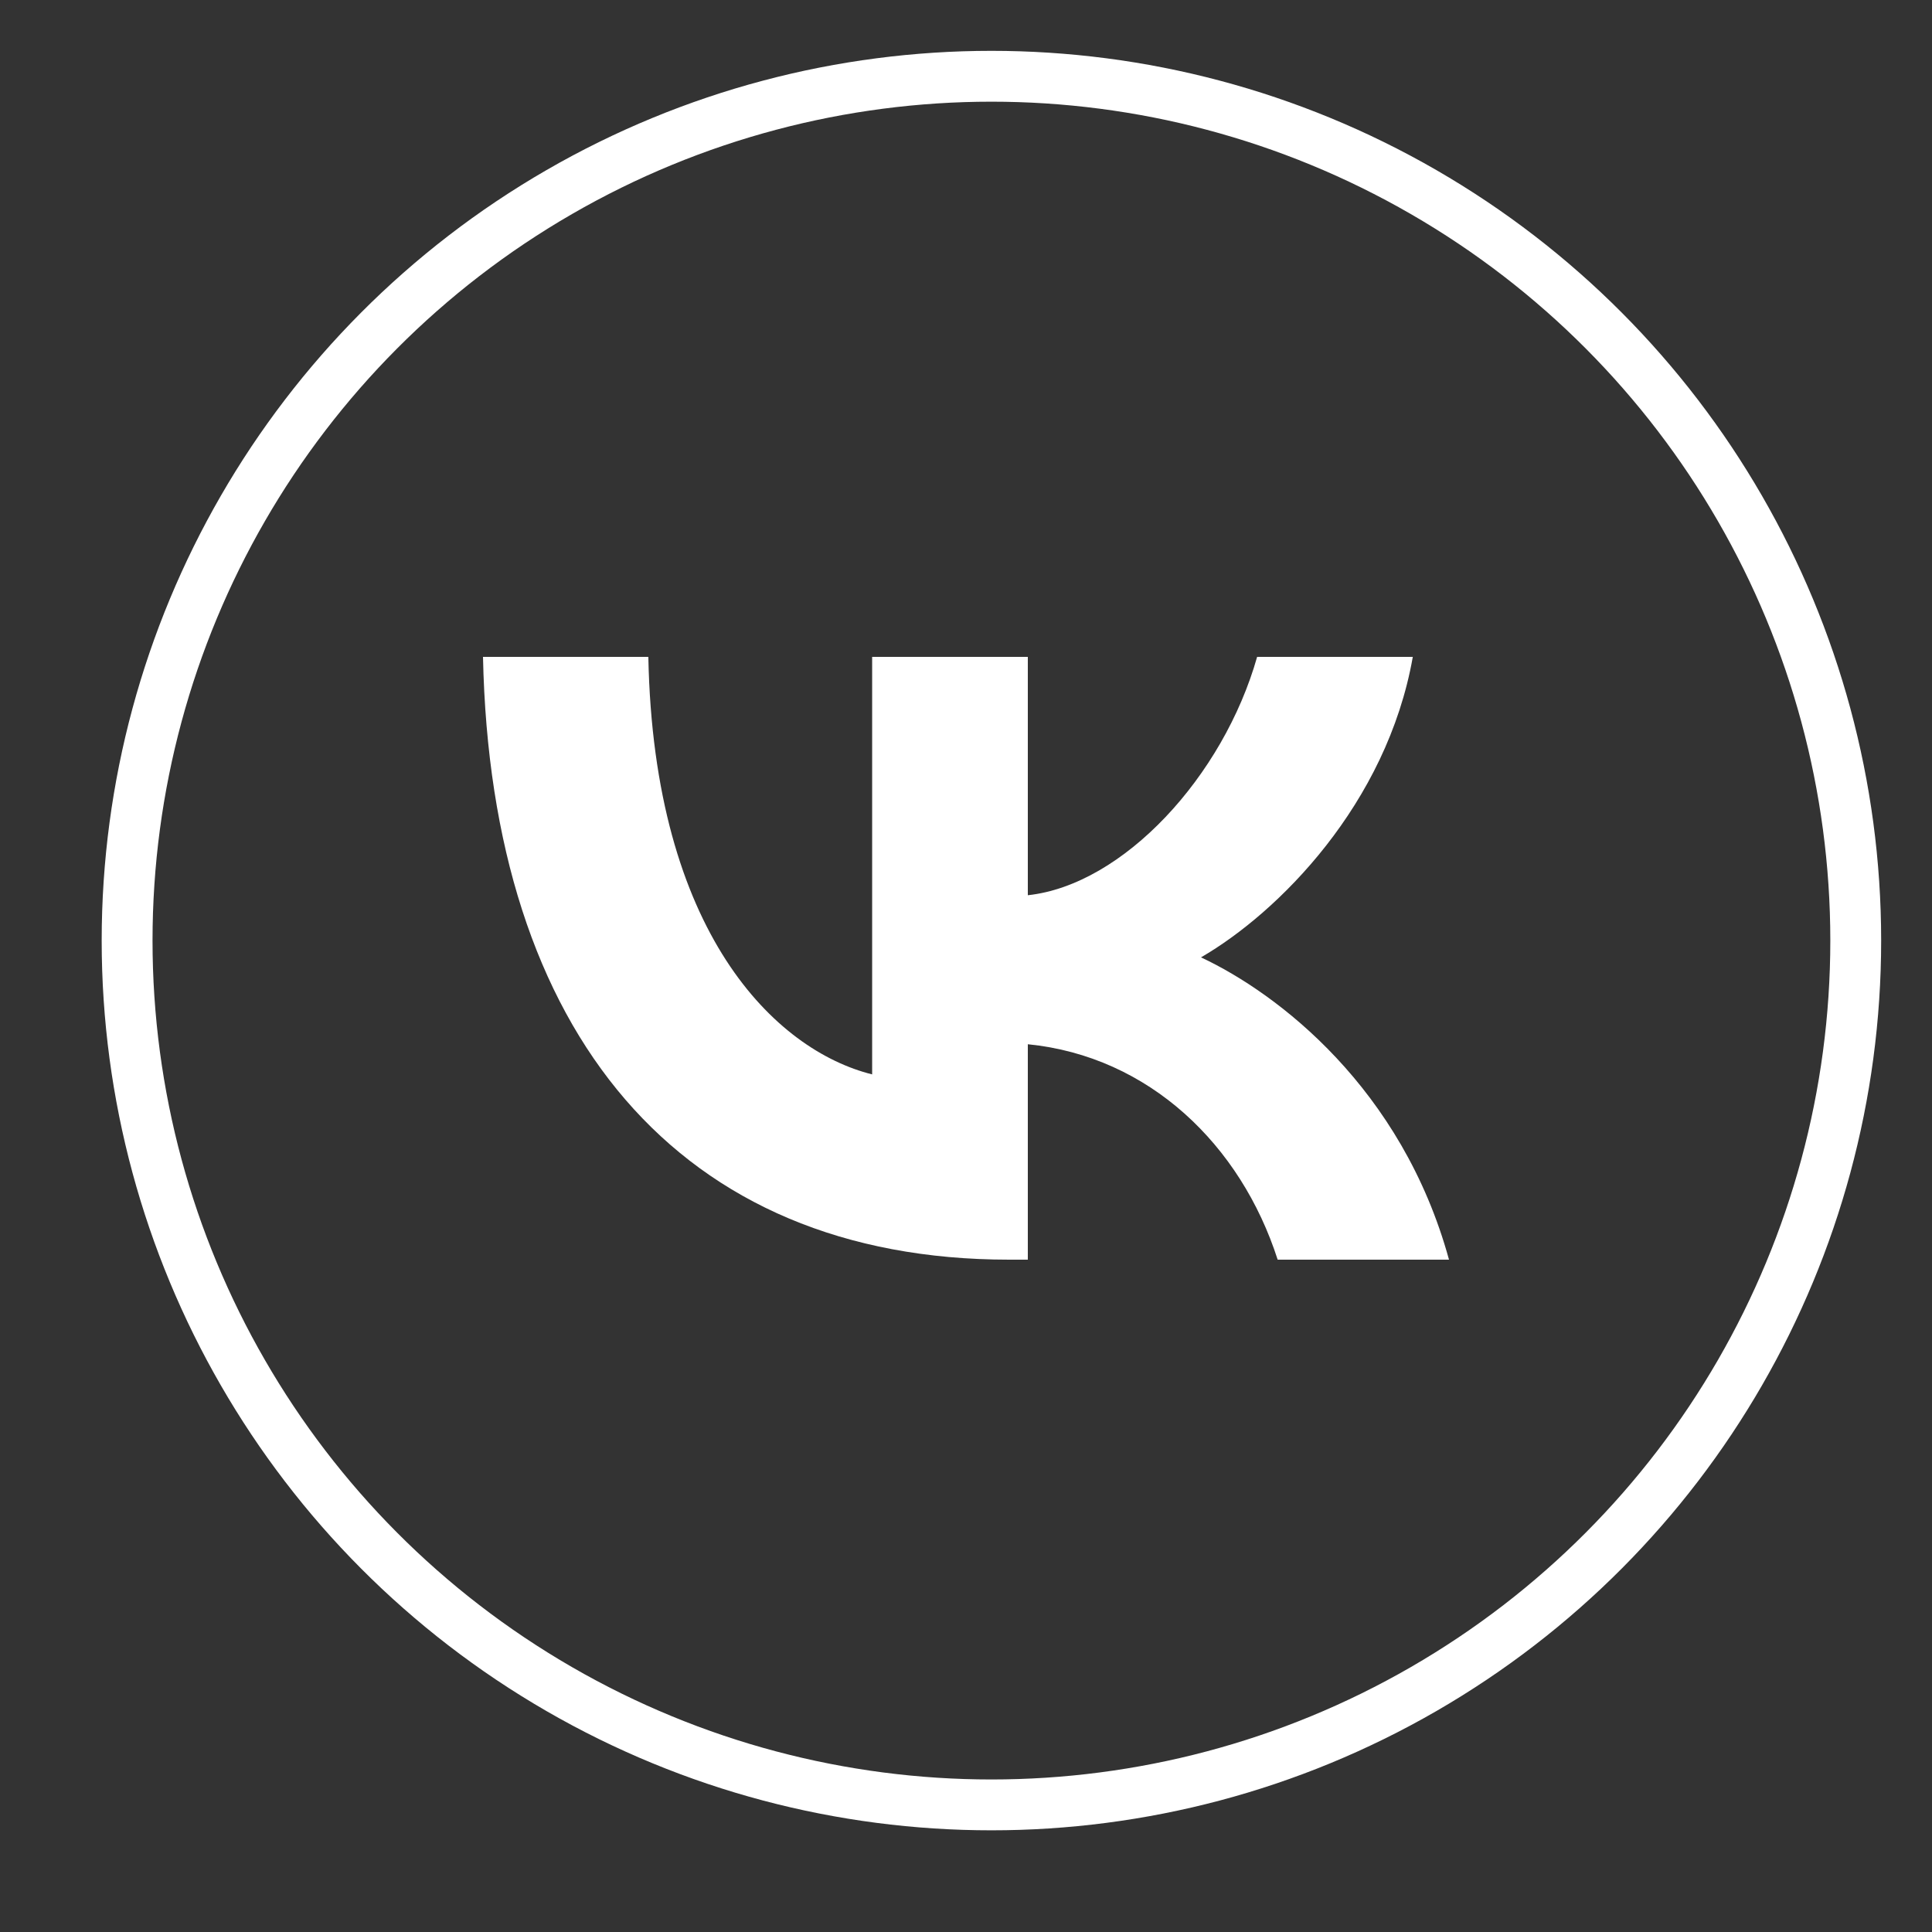
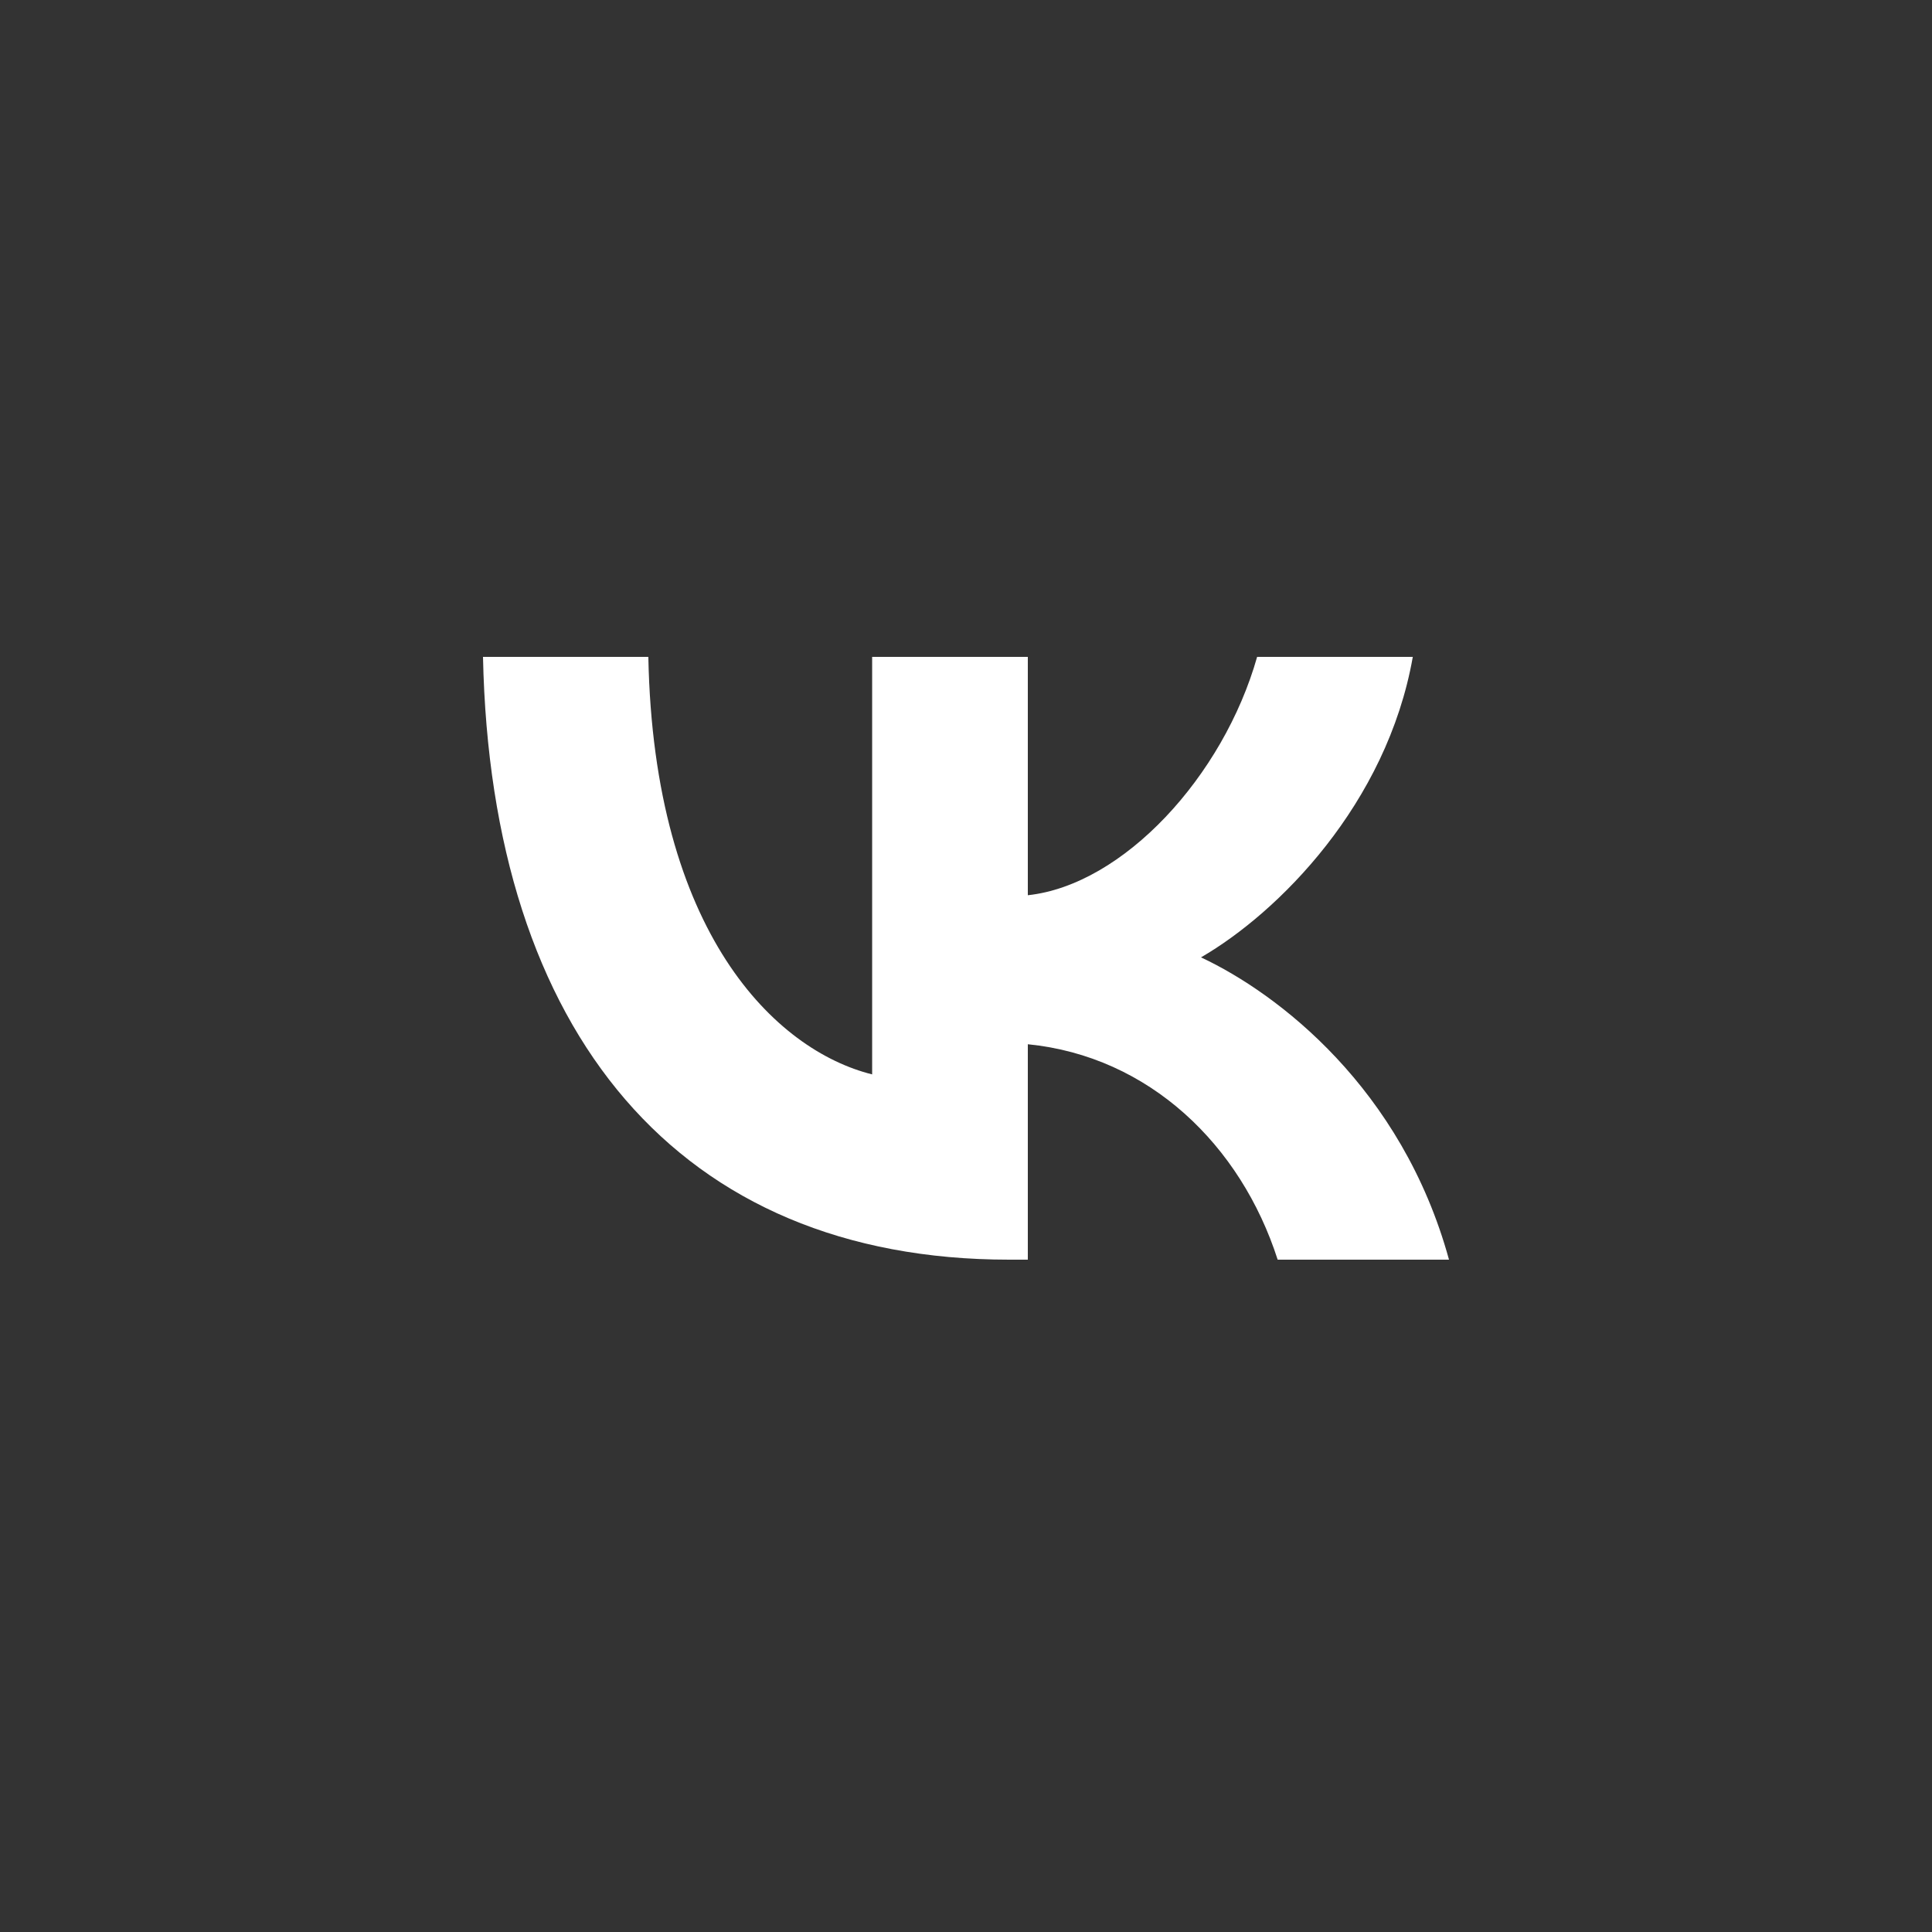
<svg xmlns="http://www.w3.org/2000/svg" width="38" height="38" viewBox="0 0 38 38" fill="none">
  <rect x="0" y="0" width="38" height="38" fill="#333333" stroke="none" />
-   <circle cx="19.5" cy="18.5" r="17" stroke="white" />
  <path d="M19.849 24.776C13.357 24.776 9.654 20.325 9.5 12.92H12.752C12.858 18.355 15.256 20.658 17.154 21.132V12.92H20.216V17.608C22.092 17.406 24.061 15.27 24.726 12.92H27.788C27.277 15.816 25.141 17.952 23.622 18.83C25.141 19.542 27.574 21.405 28.5 24.776H25.13C24.406 22.521 22.602 20.776 20.216 20.539V24.776H19.849Z" fill="white" />
</svg>